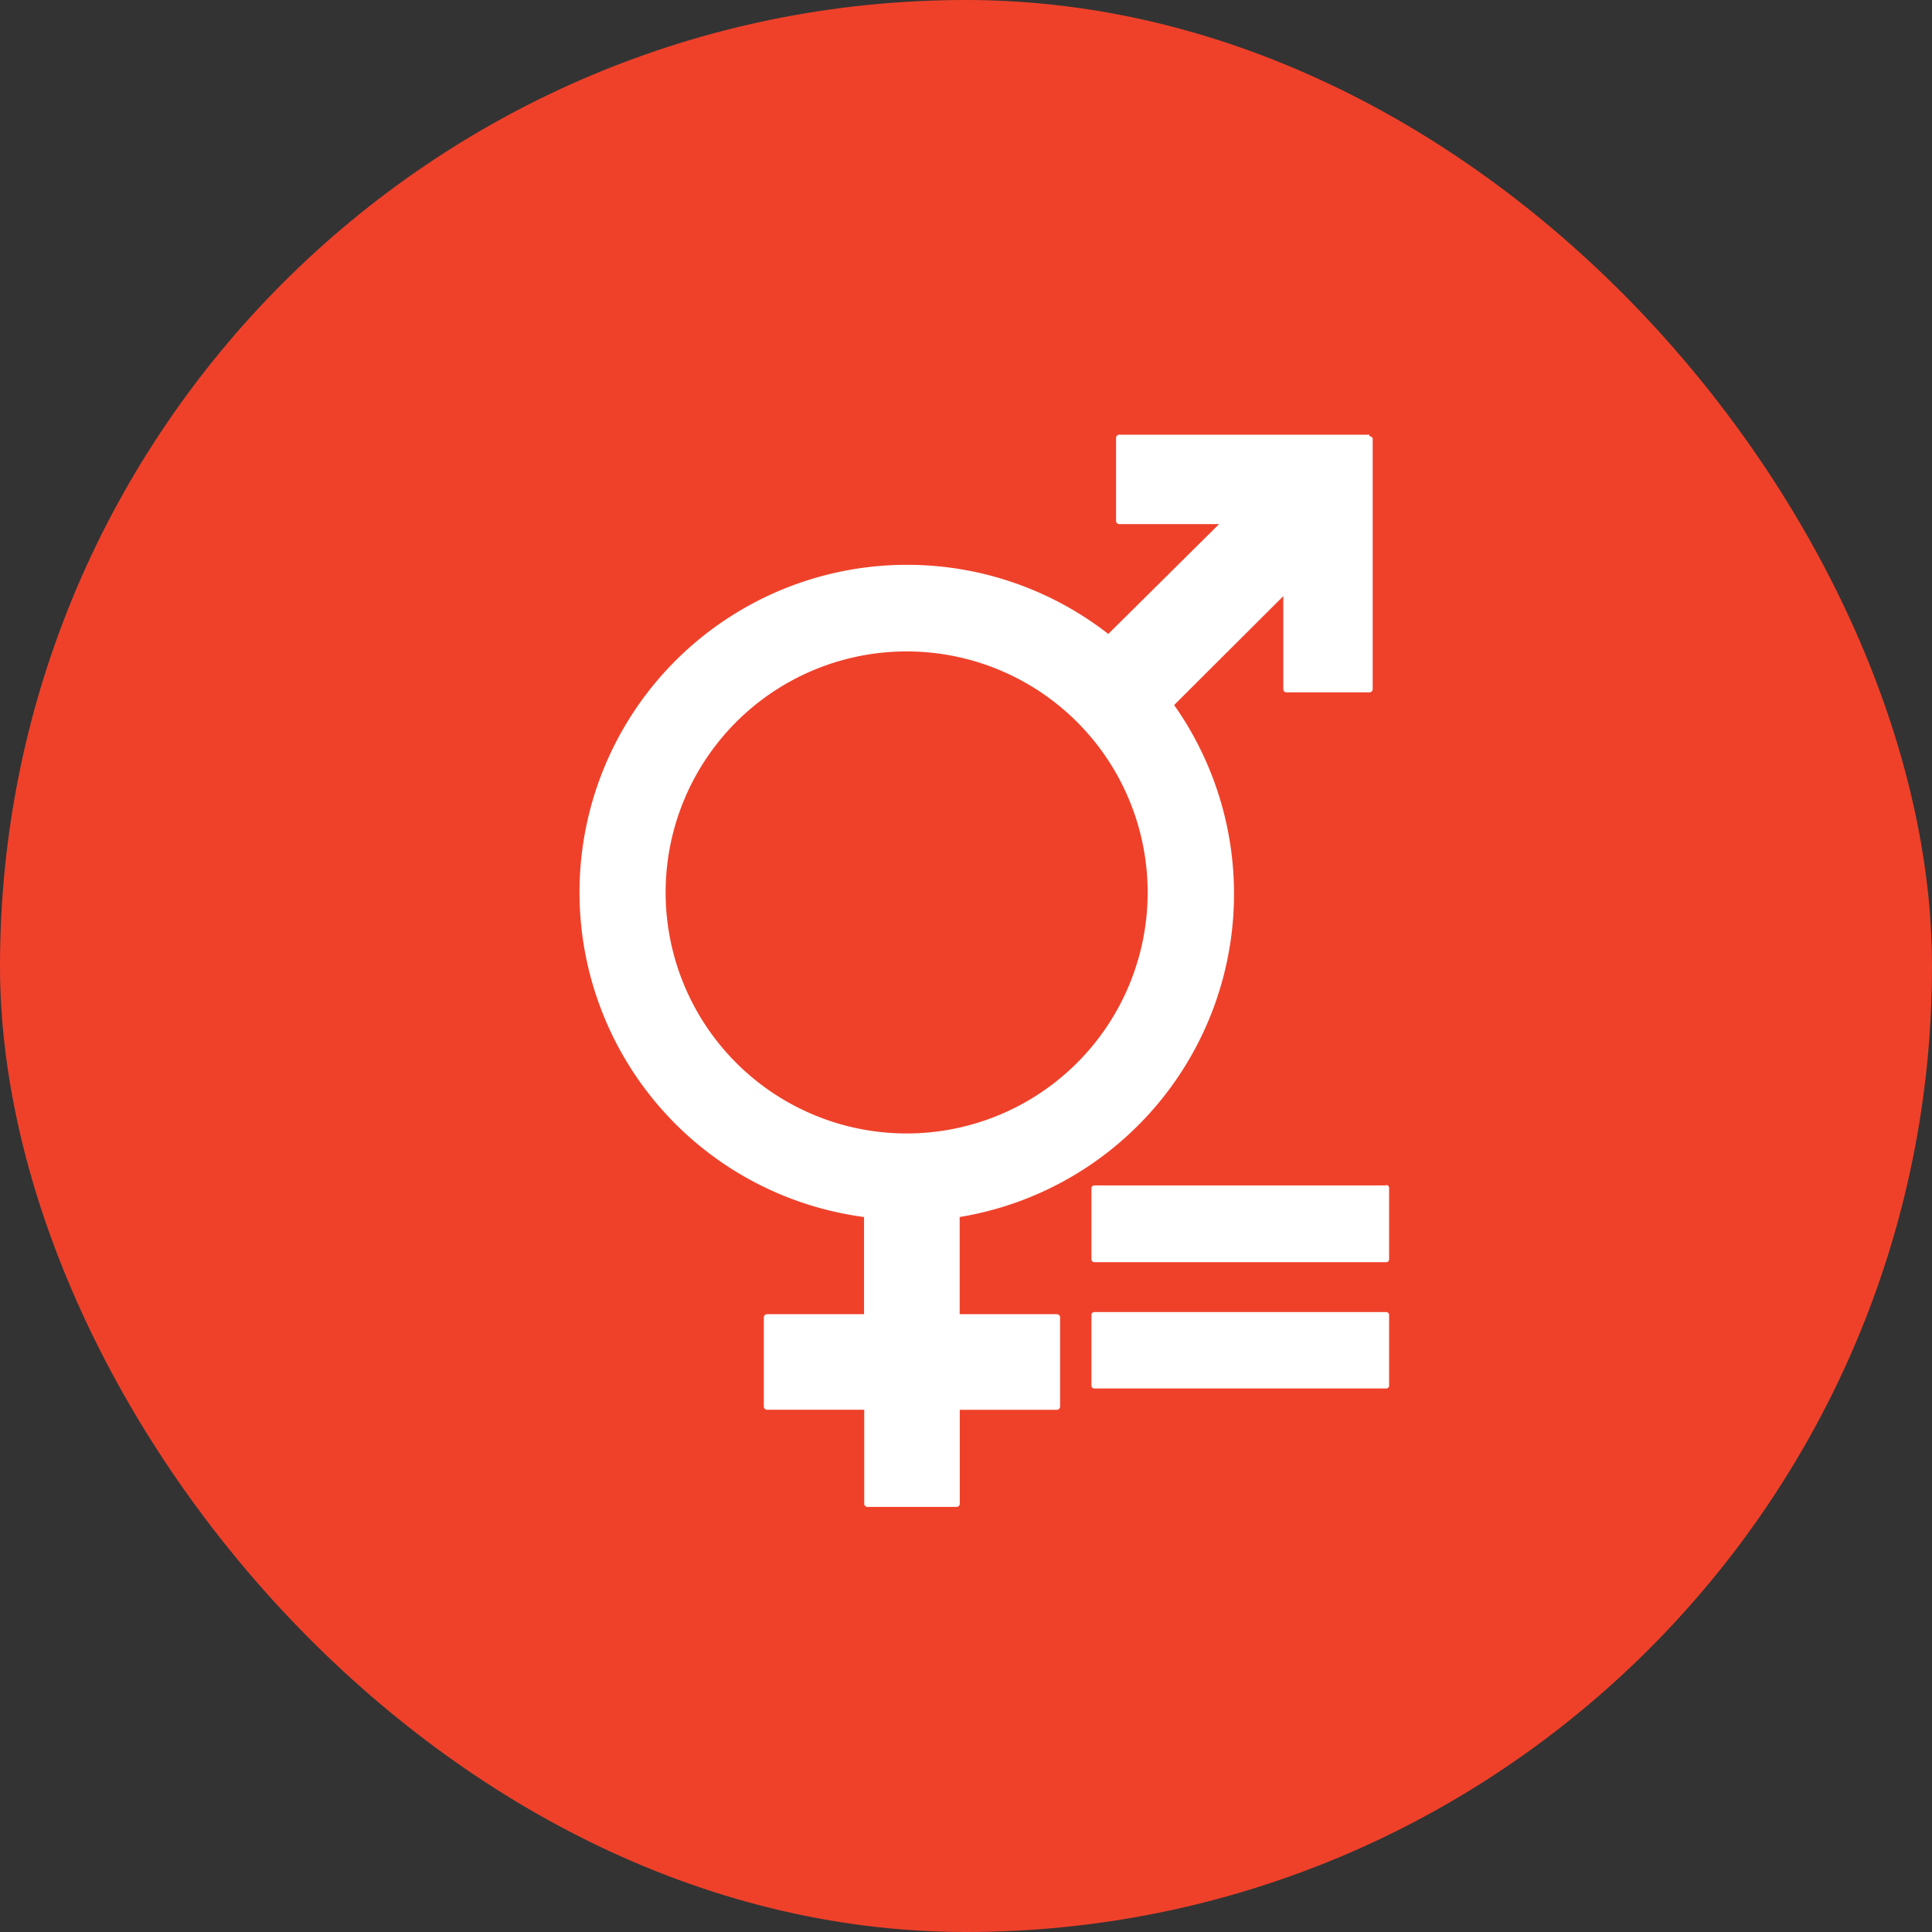
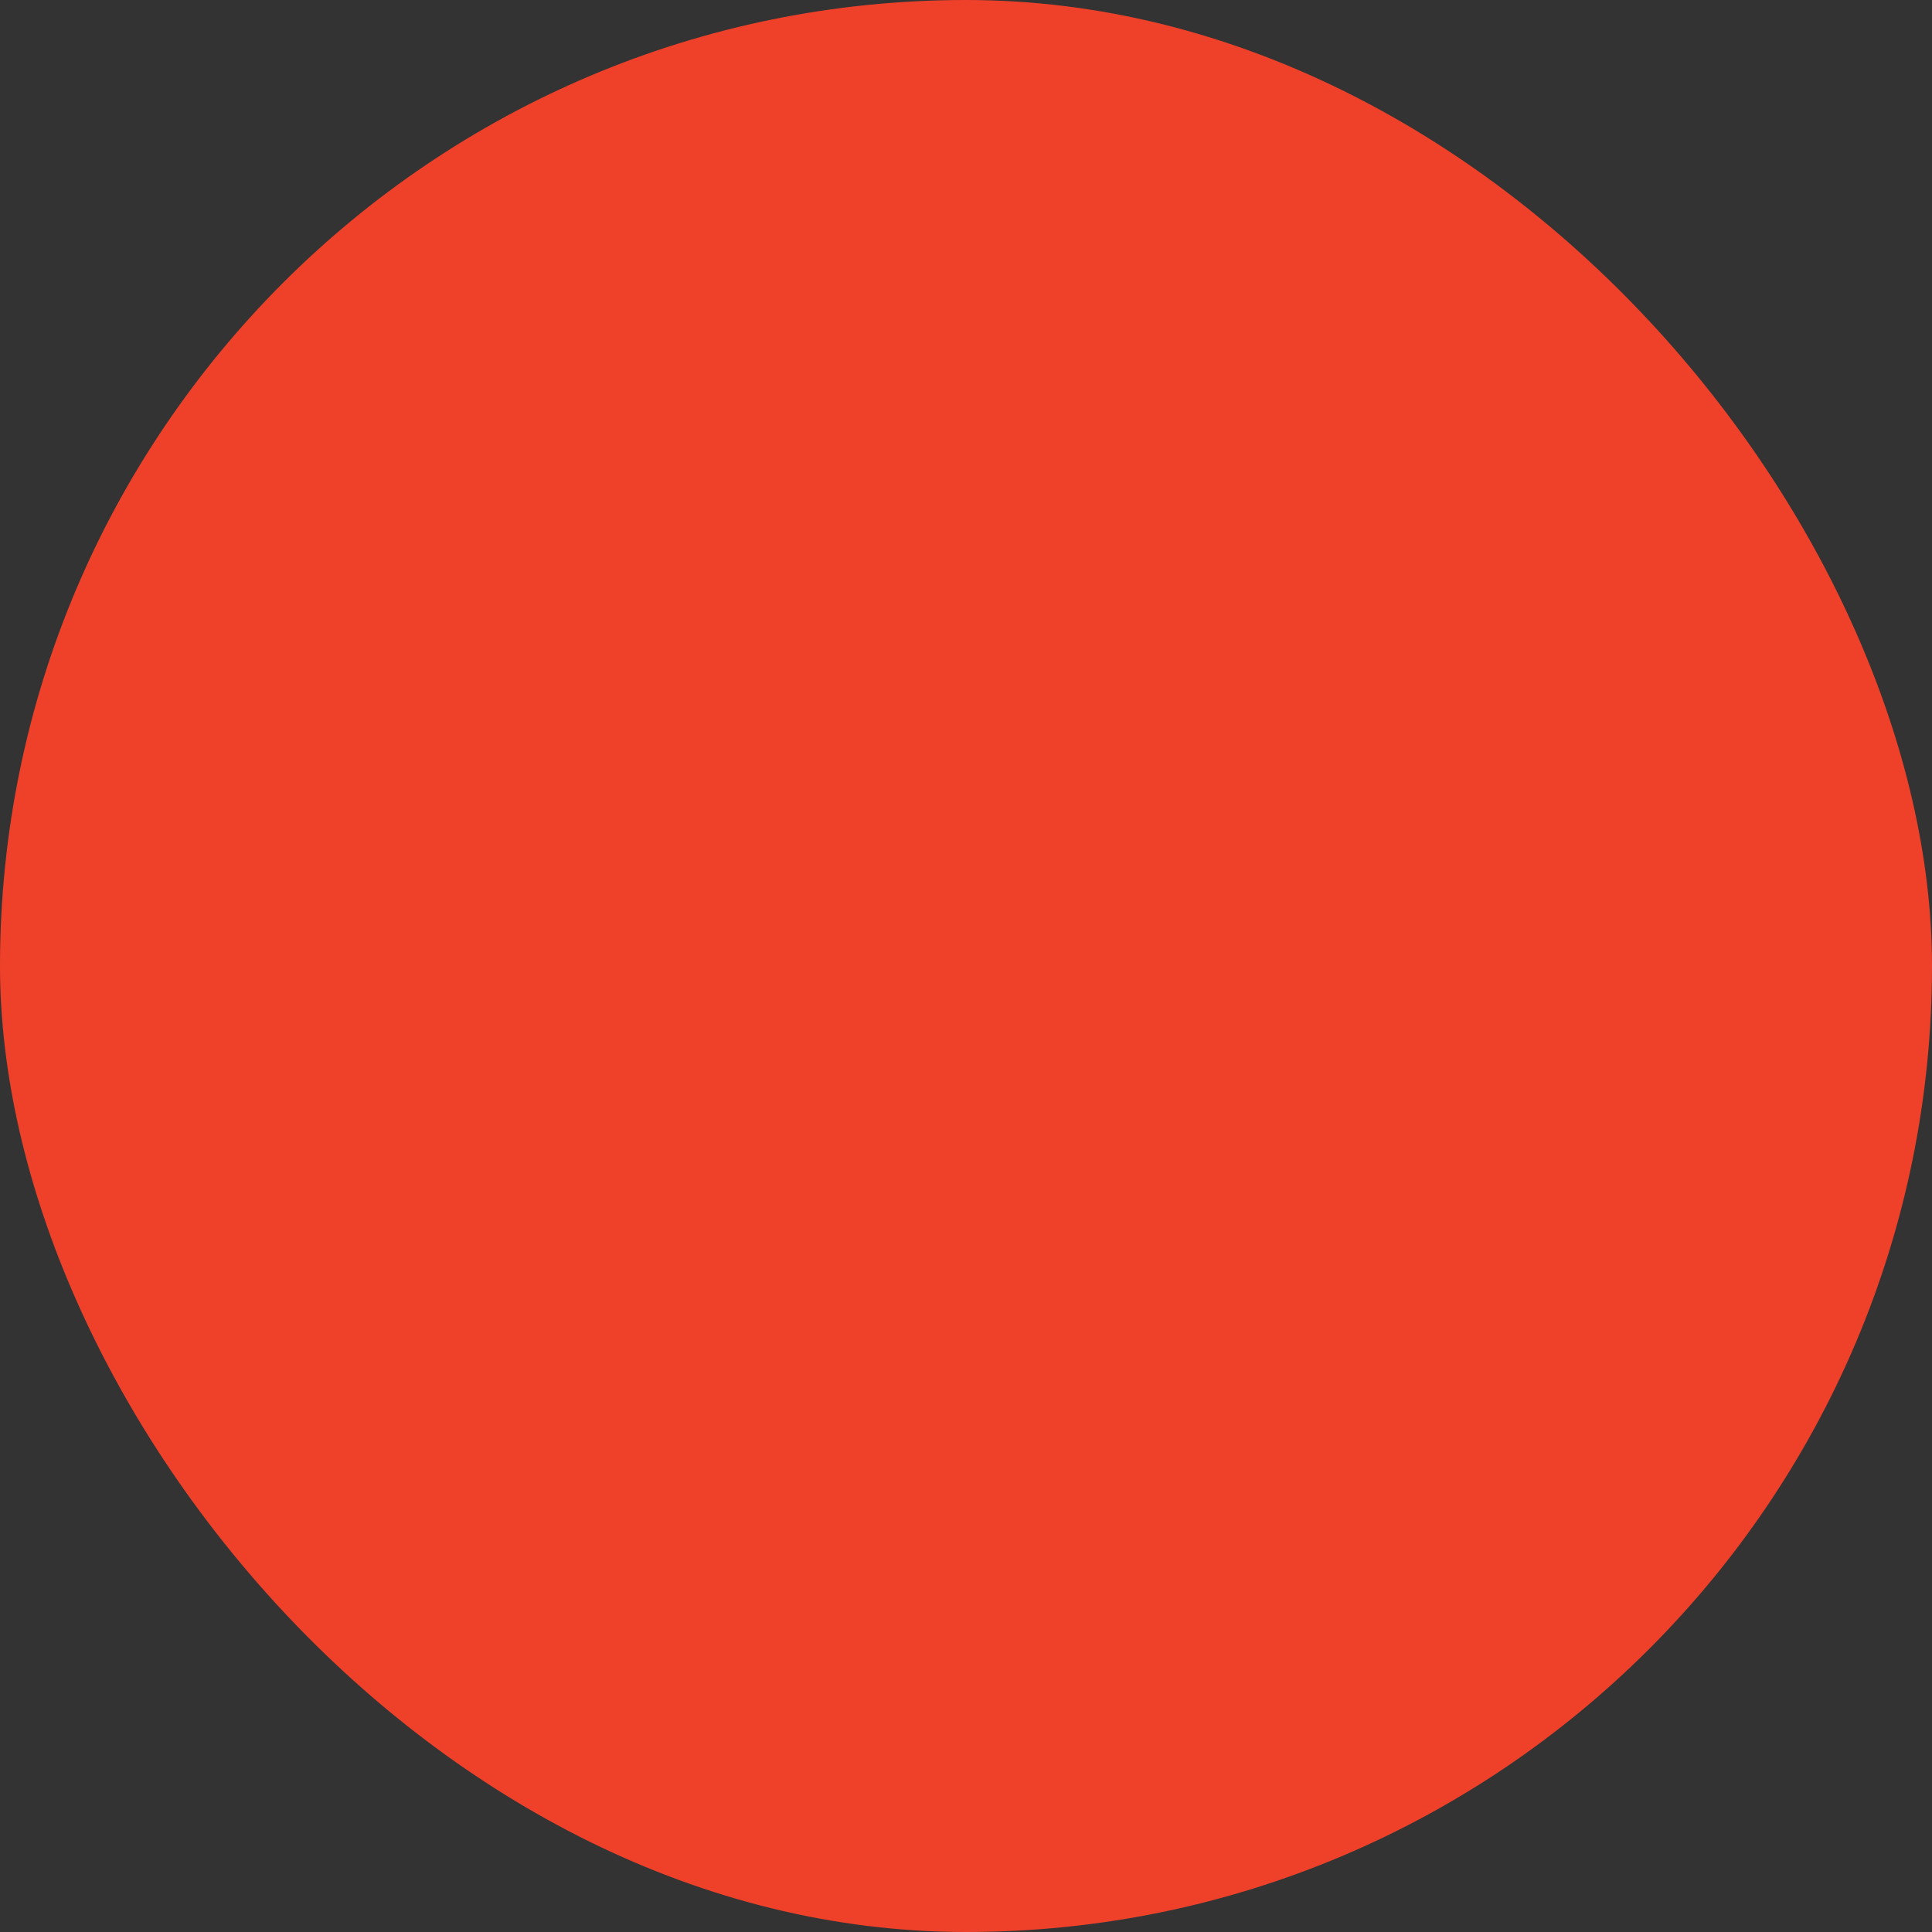
<svg xmlns="http://www.w3.org/2000/svg" width="40" height="40" viewBox="0 0 40 40">
  <rect x="0" y="0" width="40" height="40" fill="#333333" stroke="none" />
  <g id="שיוויון_מגדרי" data-name="שיוויון מגדרי" transform="translate(-4346 -1504)">
    <rect id="Rectangle_1348" data-name="Rectangle 1348" width="40" height="40" rx="20" transform="translate(4346 1504)" fill="#ef412a" />
    <g id="Group_31582" data-name="Group 31582" transform="translate(66 445)">
-       <path id="Path_49601" data-name="Path 49601" d="M327.271,76.85h-5.178a.067.067,0,0,0-.067.067v1.717a.067.067,0,0,0,.067.067h2.066l-2.294,2.274a6.781,6.781,0,1,0-5.057,12.072v2.012H314.8a.067.067,0,0,0-.067.067v1.844a.067.067,0,0,0,.067.067h2.012v1.952a.067.067,0,0,0,.067.06h1.844a.067.067,0,0,0,.067-.06V97.038H320.8a.067.067,0,0,0,.067-.067V95.126a.067.067,0,0,0-.067-.067h-2.012V93.047a6.781,6.781,0,0,0,4.44-10.6l2.26-2.254v1.925a.067.067,0,0,0,.067.067h1.717a.067.067,0,0,0,.067-.067V76.951a.06.06,0,0,0-.067-.067M317.68,91.317a4.99,4.99,0,1,1,5-4.976,4.99,4.99,0,0,1-5,4.976" transform="translate(3981.081 991.15)" fill="#fff" />
-       <path id="Path_49602" data-name="Path 49602" d="M322.557,87.917H316.52a.06.06,0,0,0-.06.06v1.469a.06.06,0,0,0,.06.06h6.036a.06.06,0,0,0,.067-.06V87.97a.06.06,0,0,0-.067-.06" transform="translate(3986.137 995.626)" fill="#fff" />
-       <path id="Path_49603" data-name="Path 49603" d="M322.557,91.83H316.52a.06.06,0,0,0-.06.06v1.462a.06.06,0,0,0,.06.06h6.036a.06.06,0,0,0,.067-.06V91.89a.06.06,0,0,0-.067-.06" transform="translate(3986.137 994.335)" fill="#fff" />
-     </g>
+       </g>
  </g>
</svg>